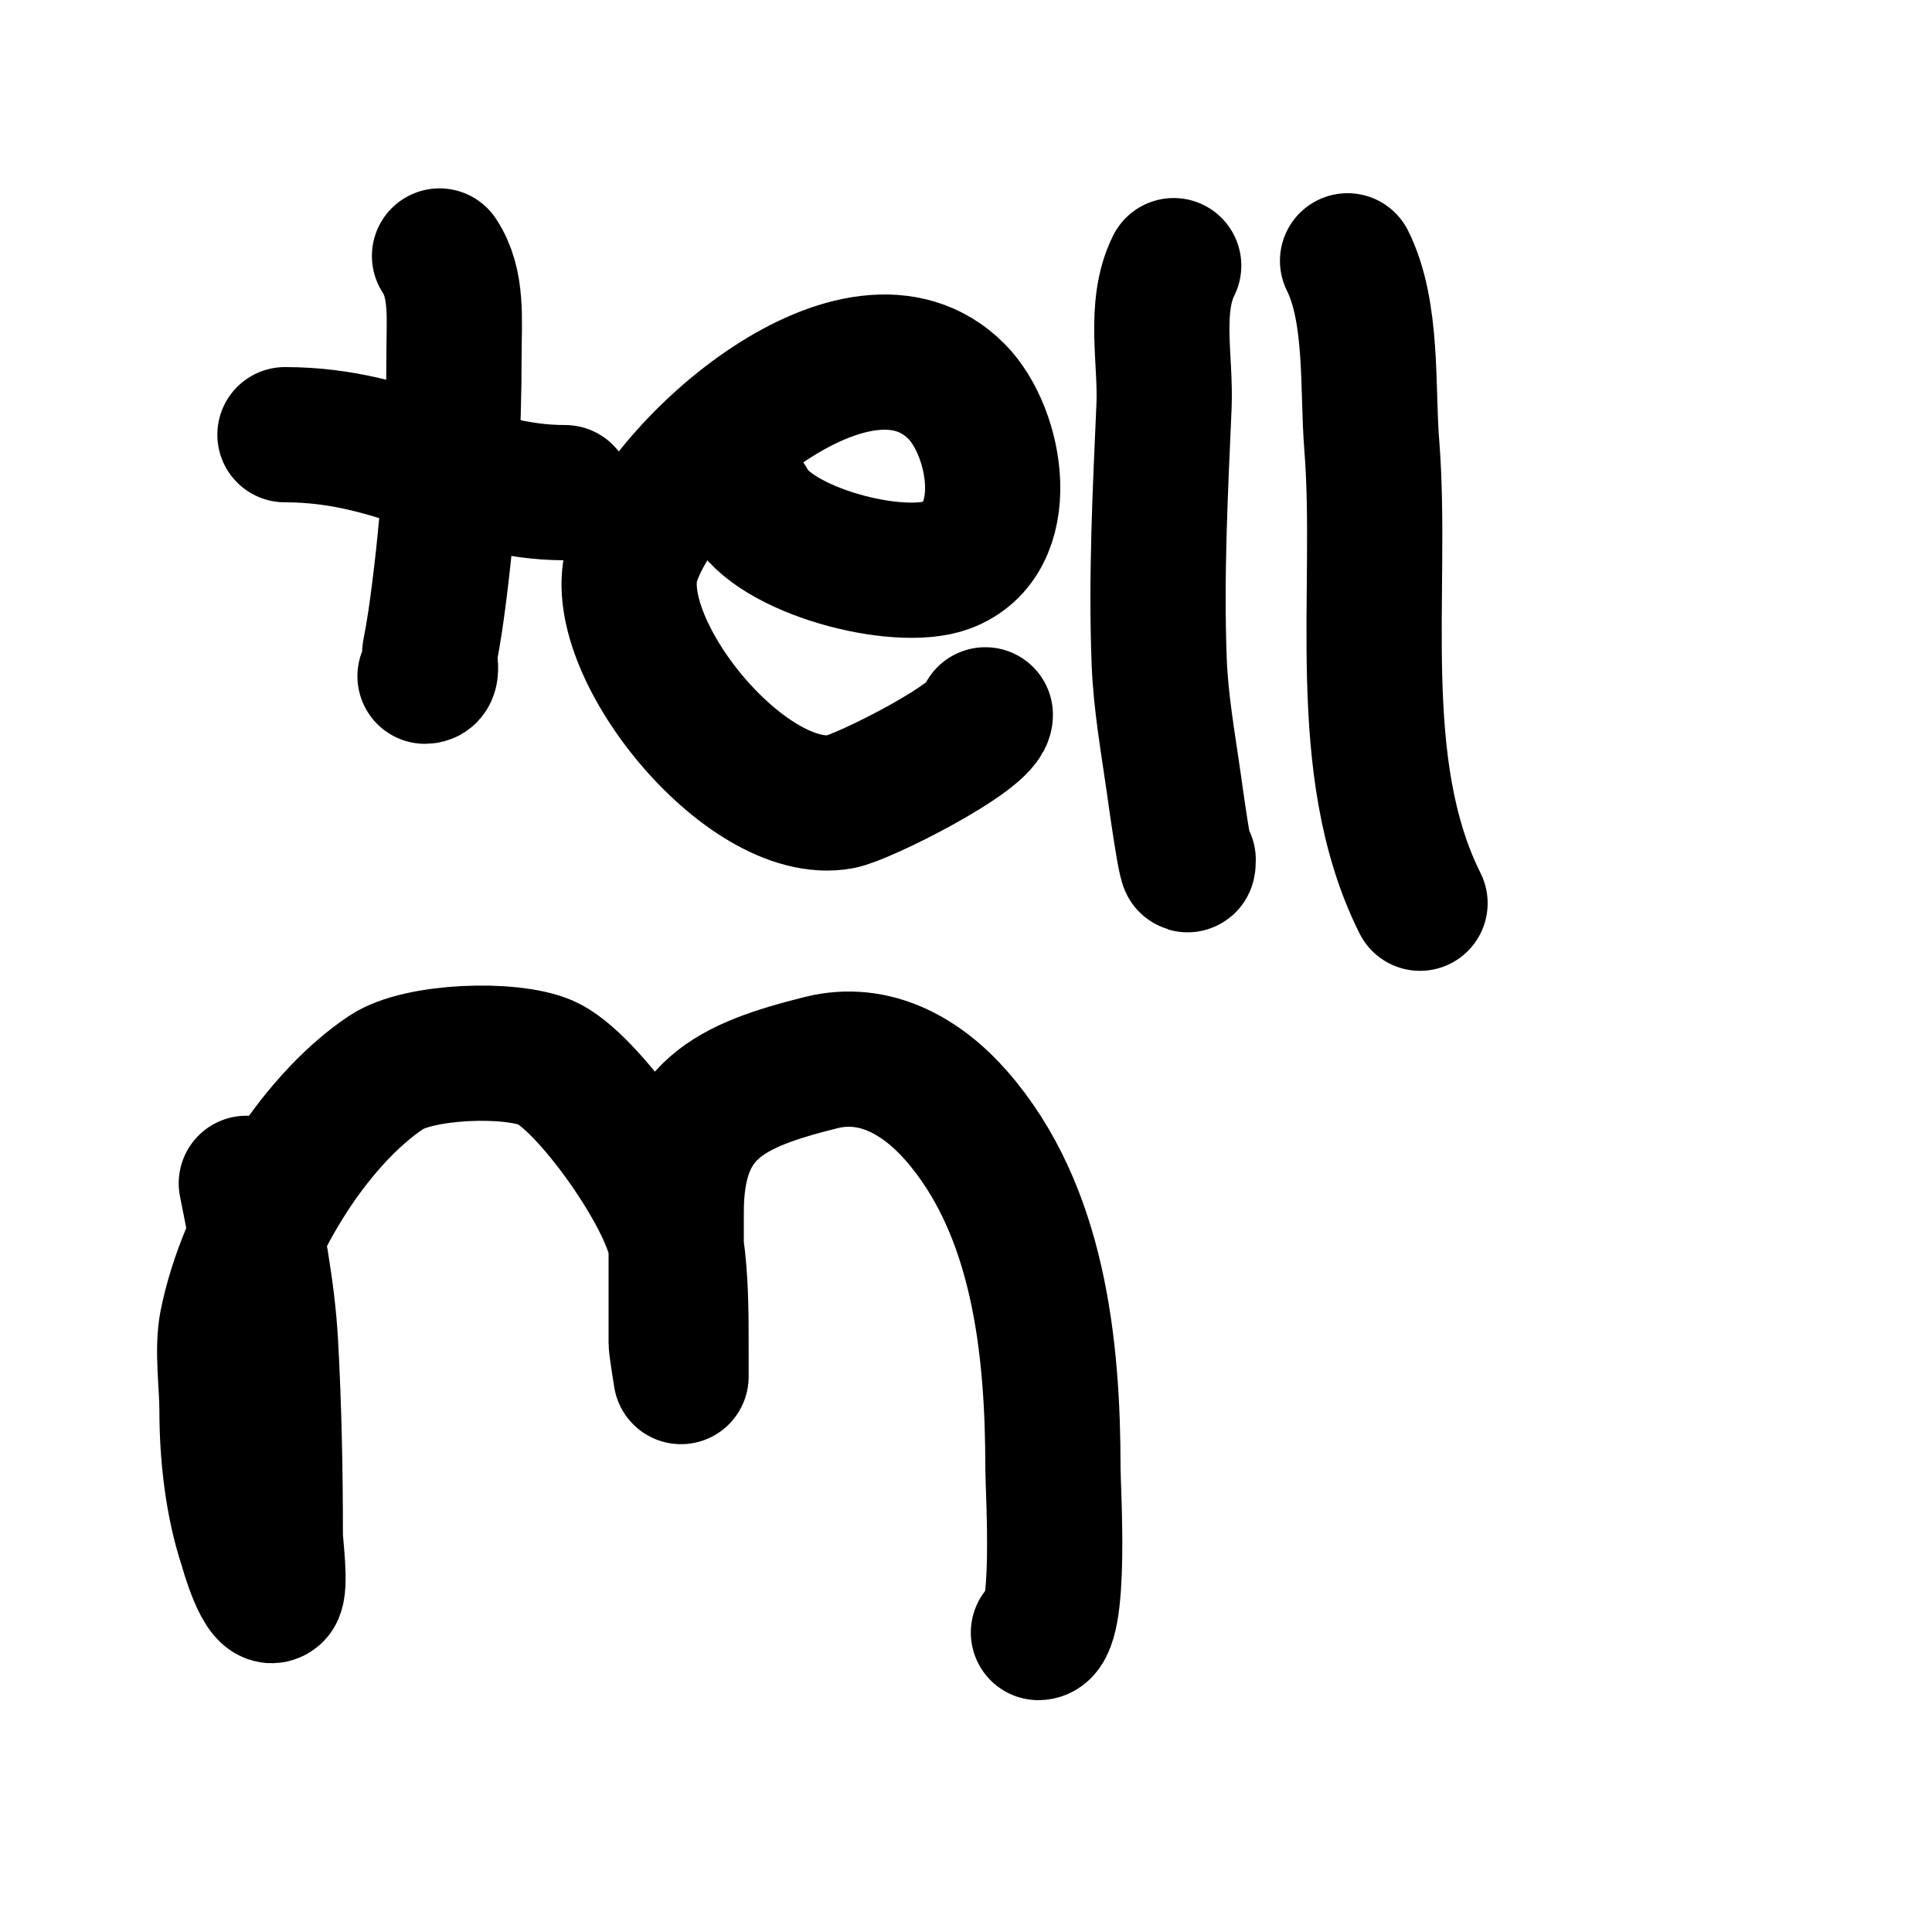
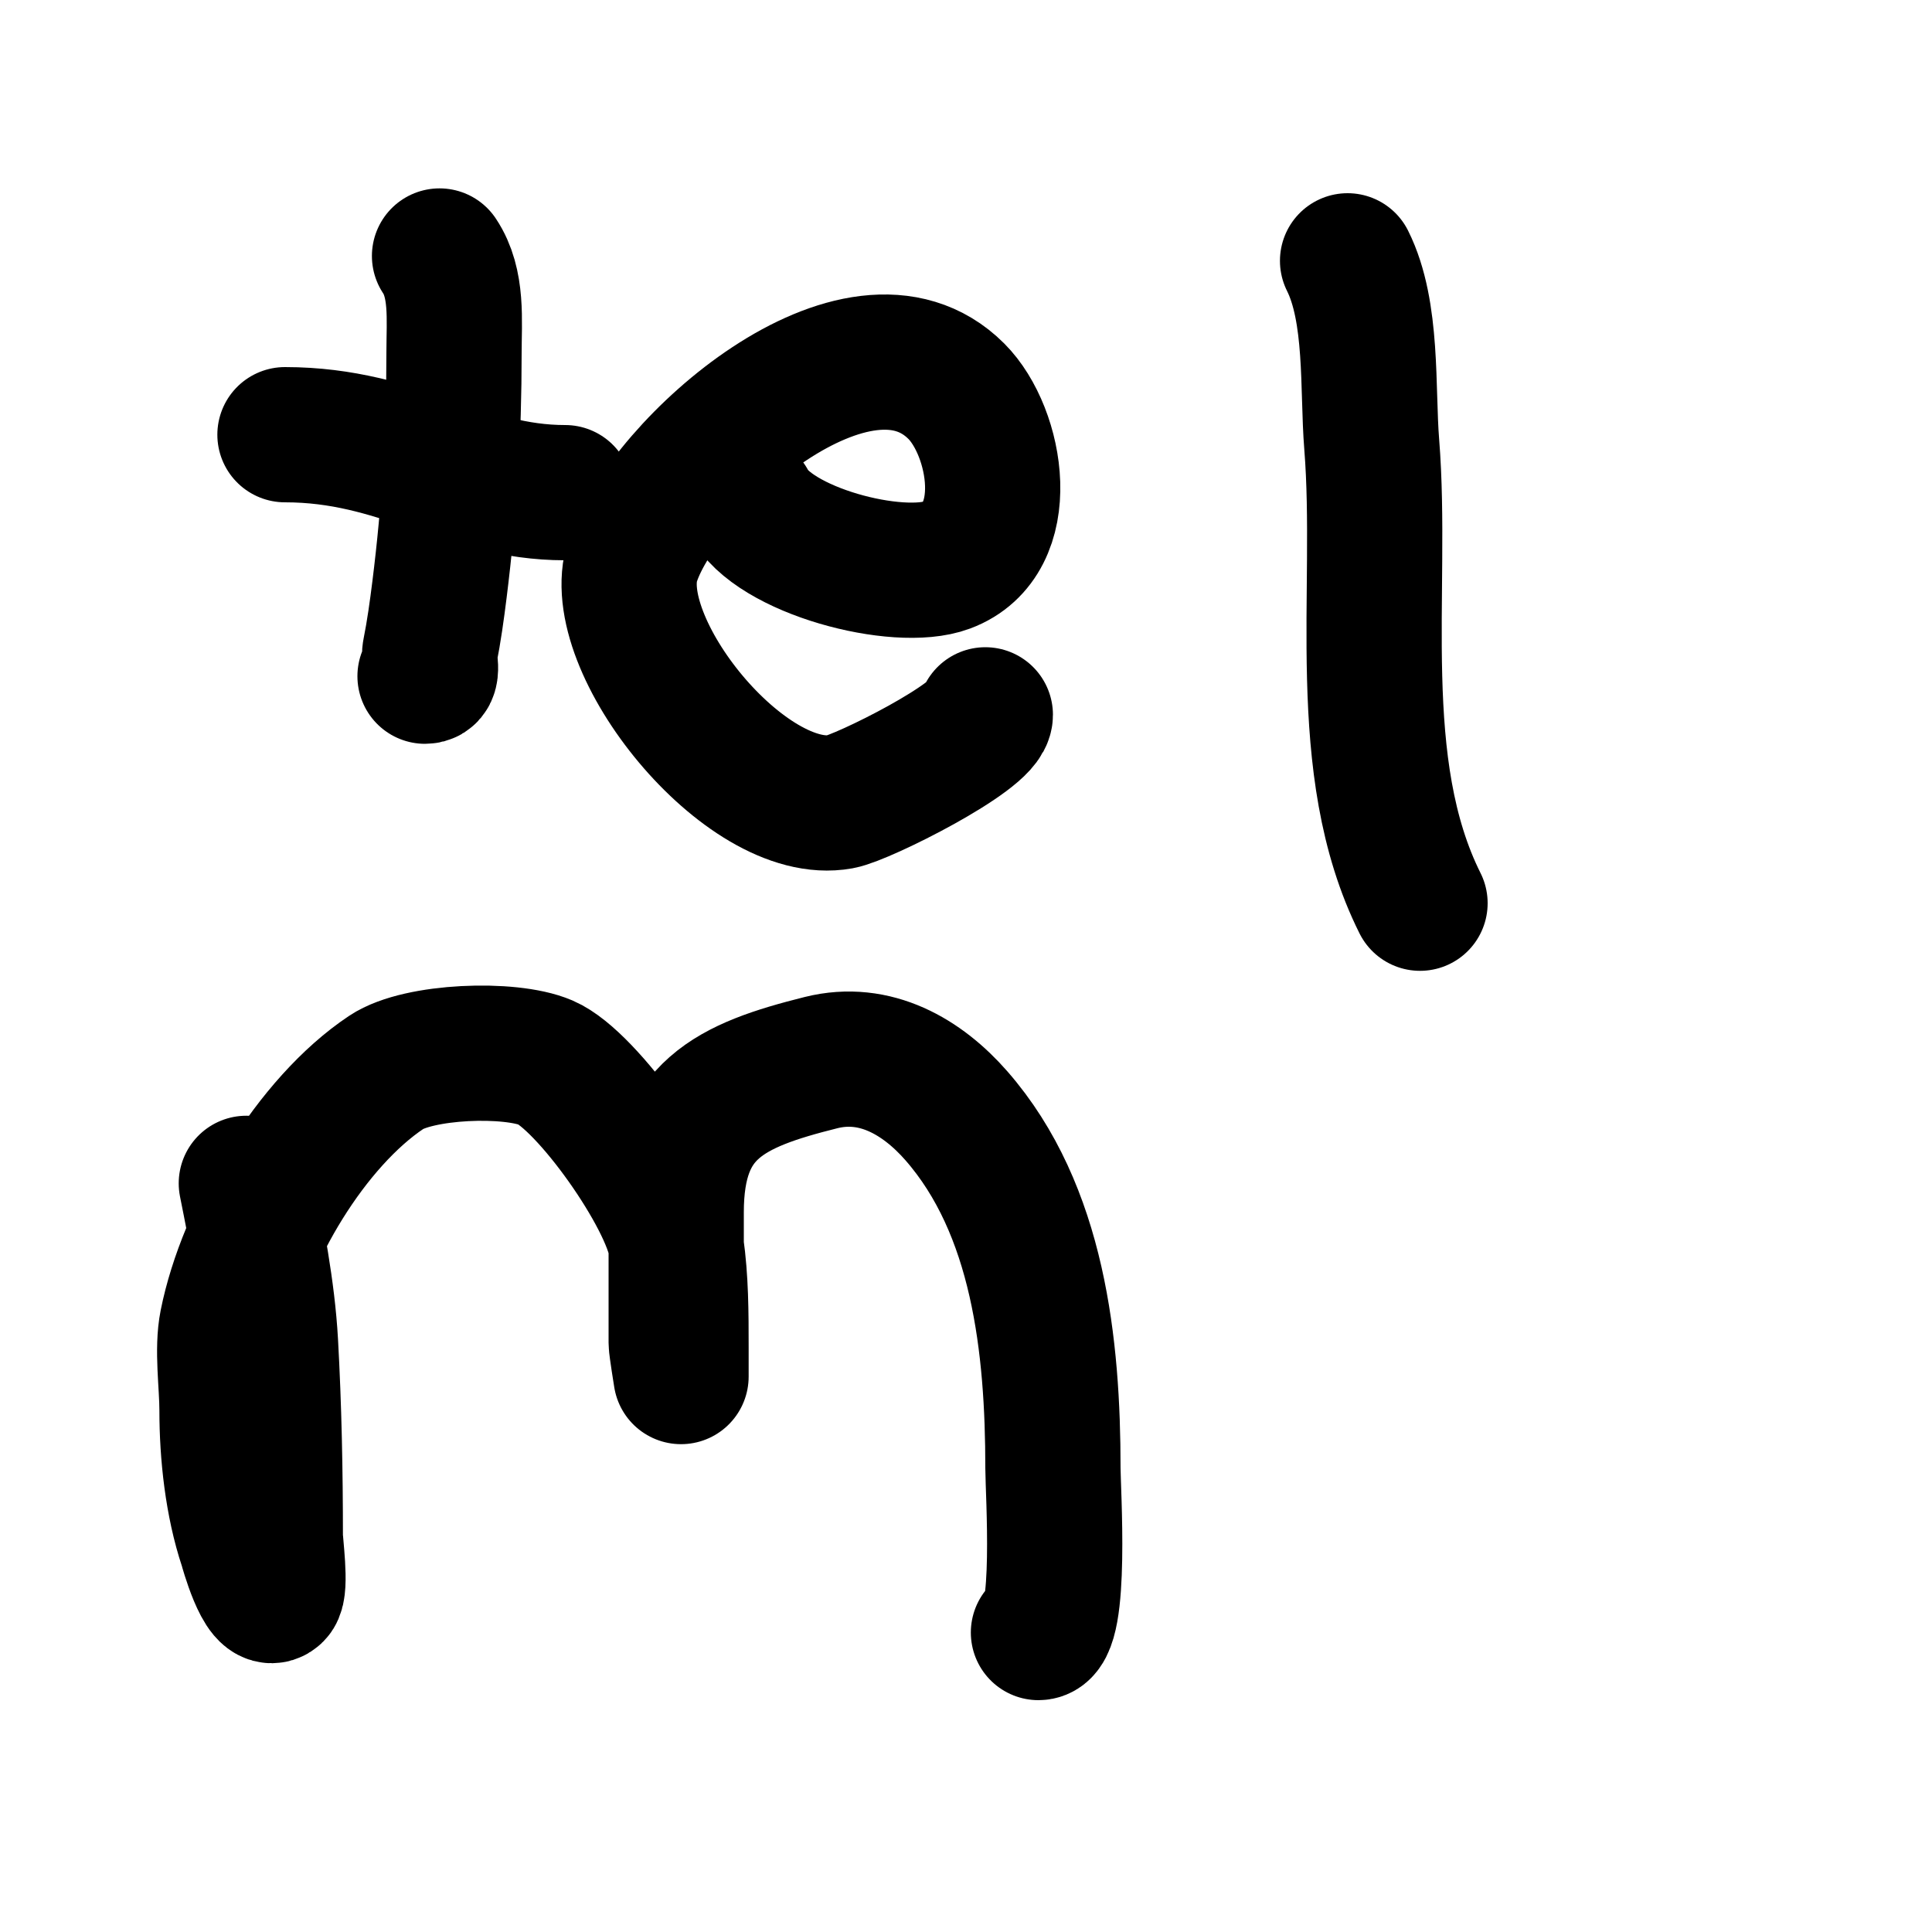
<svg xmlns="http://www.w3.org/2000/svg" viewBox="0 0 400 400" version="1.1">
  <g fill="none" stroke="#000000" stroke-width="3" stroke-linecap="round" stroke-linejoin="round">
    <path d="M94,56c0,30.261 -11,58.785 -11,89" />
    <path d="M71,95c10.002,0 19.956,5 29,5" />
  </g>
  <g fill="none" stroke="#000000" stroke-width="28" stroke-linecap="round" stroke-linejoin="round">
    <path d="M91,53c3.802,5.703 3,13.299 3,20c0,16.737 -0.929,32.434 -3,49c-0.544,4.35 -1.14,8.701 -2,13c-0.308,1.542 0.983,5 -1,5" />
    <path d="M59,90c23.951,0 36.92,12 58,12" />
    <path d="M155,104c5.013,10.027 30.941,16.772 41,13c14.272,-5.352 10.429,-27.571 2,-36c-20.254,-20.254 -60.459,15.378 -67,35c-5.79,17.37 23.432,53.558 43,50c4.651,-0.846 30,-13.534 30,-18" />
-     <path d="M243,55c-4.264,8.528 -1.594,19.655 -2,29c-0.767,17.638 -1.68,35.314 -1,53c0.323,8.387 1.813,16.691 3,25c0.01,0.067 3,21.964 3,16" />
    <path d="M279,54c5.3,10.599 4.077,26.46 5,38c2.438,30.479 -4.165,66.67 10,95" />
    <path d="M51,245c2.136,10.682 4.393,22.082 5,33c0.739,13.305 1,26.657 1,40c0,1.588 1.246,10.754 0,12c-2.586,2.586 -5.946,-9.837 -6,-10c-2.888,-8.665 -4,-18.957 -4,-28c0,-5.458 -1.078,-12.61 0,-18c3.717,-18.583 17.452,-41.635 33,-52c6.666,-4.444 25.591,-5.175 33,-2c8.484,3.636 25.524,27.669 27,38c0.991,6.935 1,13.89 1,21c0,0.4 0,6 0,6c0,0 -1,-6.139 -1,-7c0,-9 0,-18 0,-27c0,-21.187 11.09,-26.272 30,-31c11.217,-2.804 20.979,2.976 28,11c17.006,19.436 20,47.721 20,73c0,4.404 1.902,34 -3,34" />
  </g>
</svg>